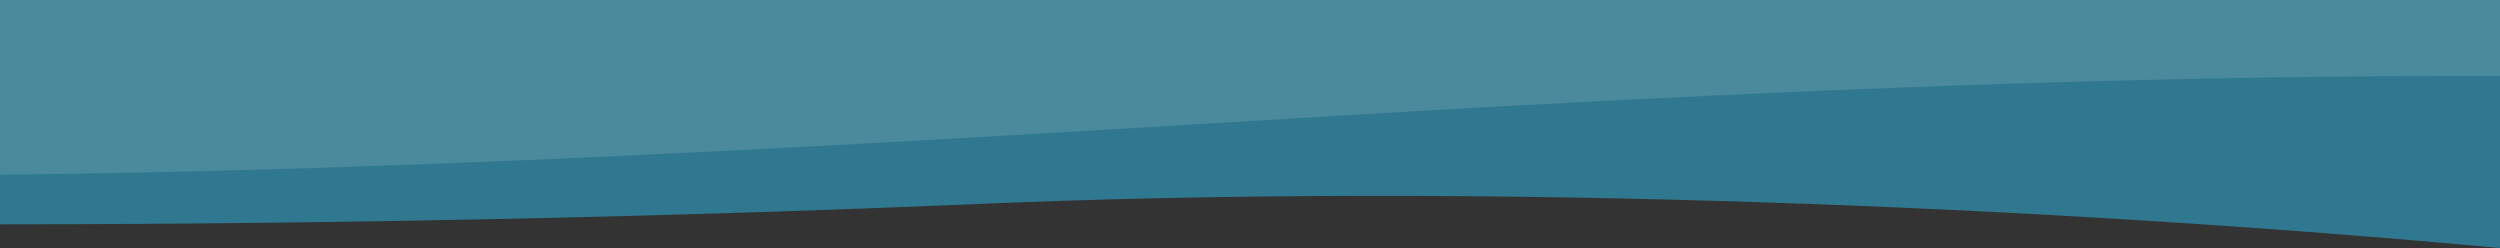
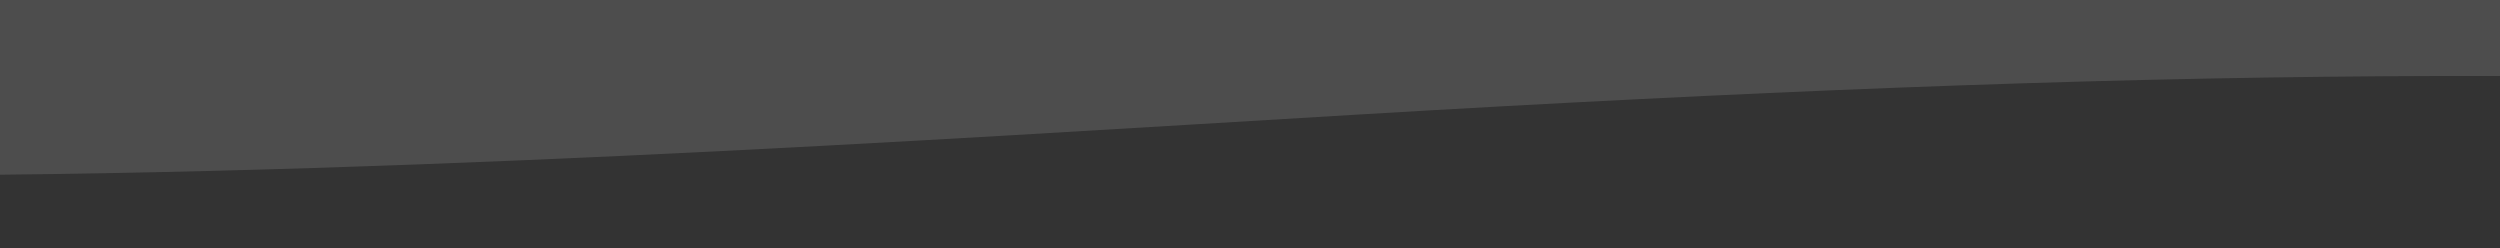
<svg xmlns="http://www.w3.org/2000/svg" version="1.1" id="Layer_1" x="0" y="0" viewBox="0 0 1401 139" xml:space="preserve" preserveAspectRatio="none">
  <rect x="0" y="0" width="1401" height="139" fill="#333333" stroke="none" />
  <style type="text/css">.st0,.st1{opacity:.57;fill:#2eadd4;enable-background:new}.st1{opacity:.13;fill:#fff}</style>
-   <path class="st0" d="M0 0v125.7c208.3 0 403.3-5.2 546-11.3 285.7-12.3 601.9 1.2 855 24.6V0H0z" />
  <path class="st1" d="M0 0v97.9c311.4-3.2 633.7-27 843-38.4 203.6-11.1 383.4-17.4 558-16.9V0H0z" />
</svg>